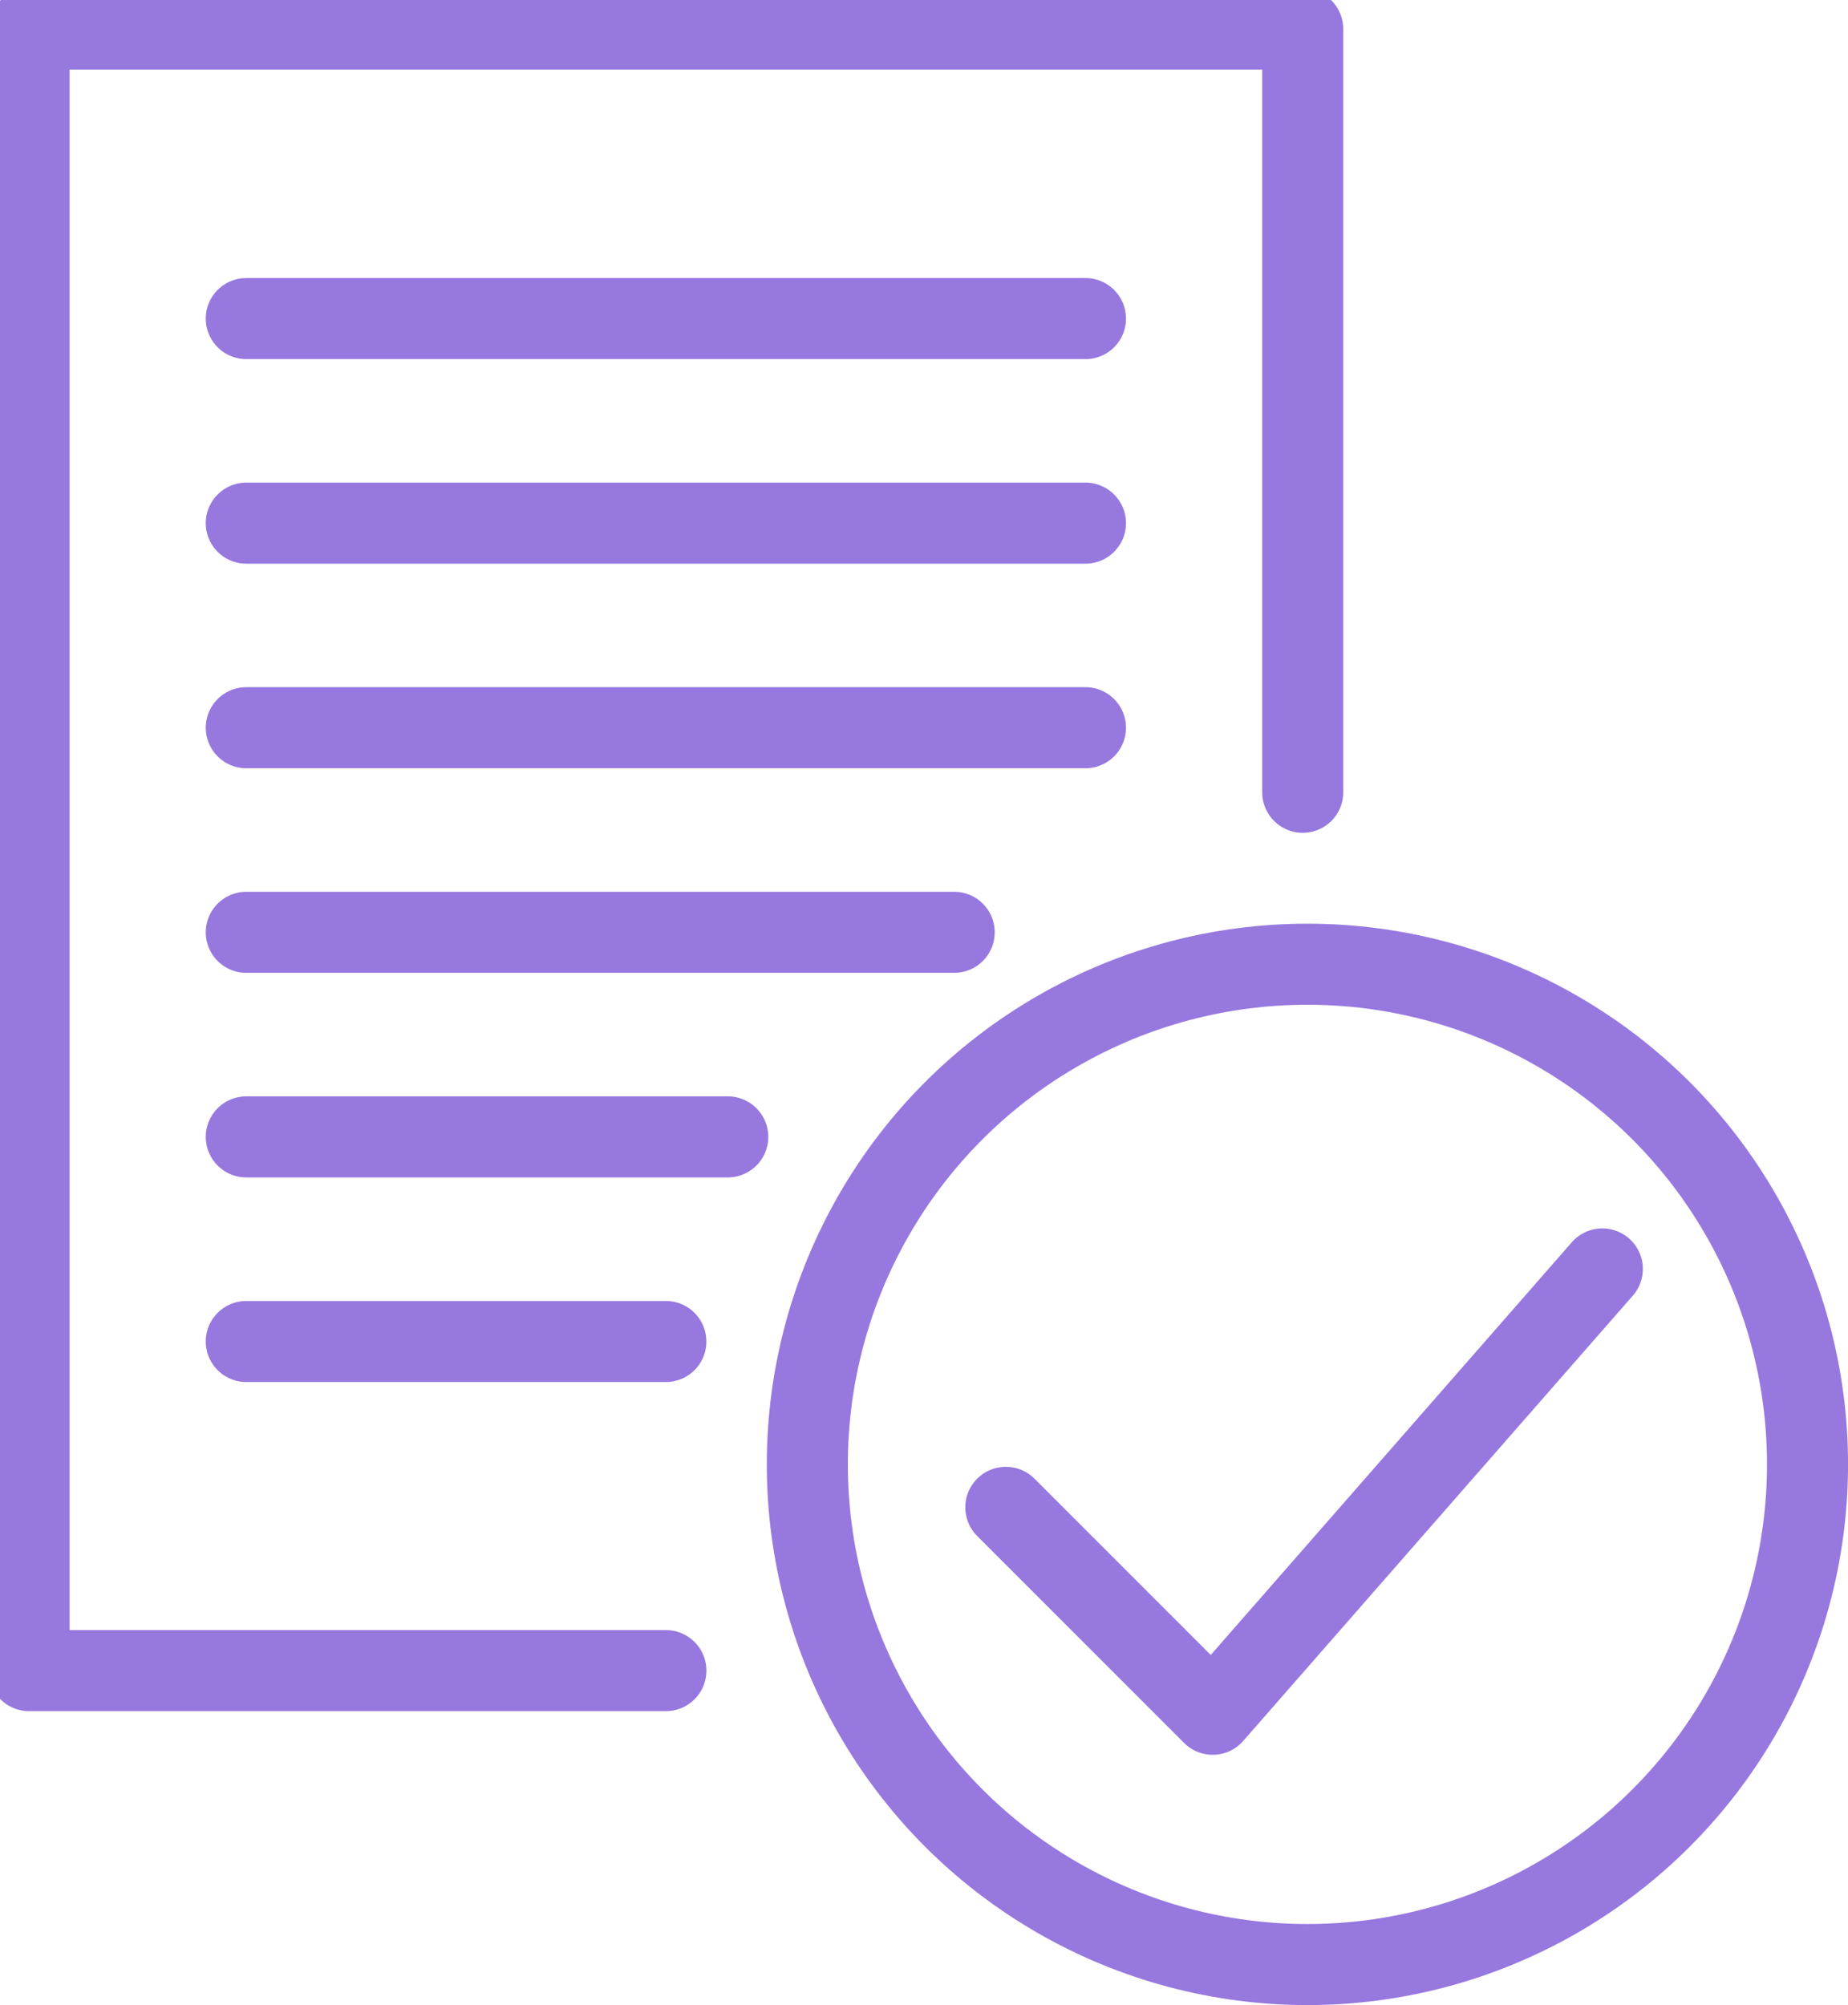
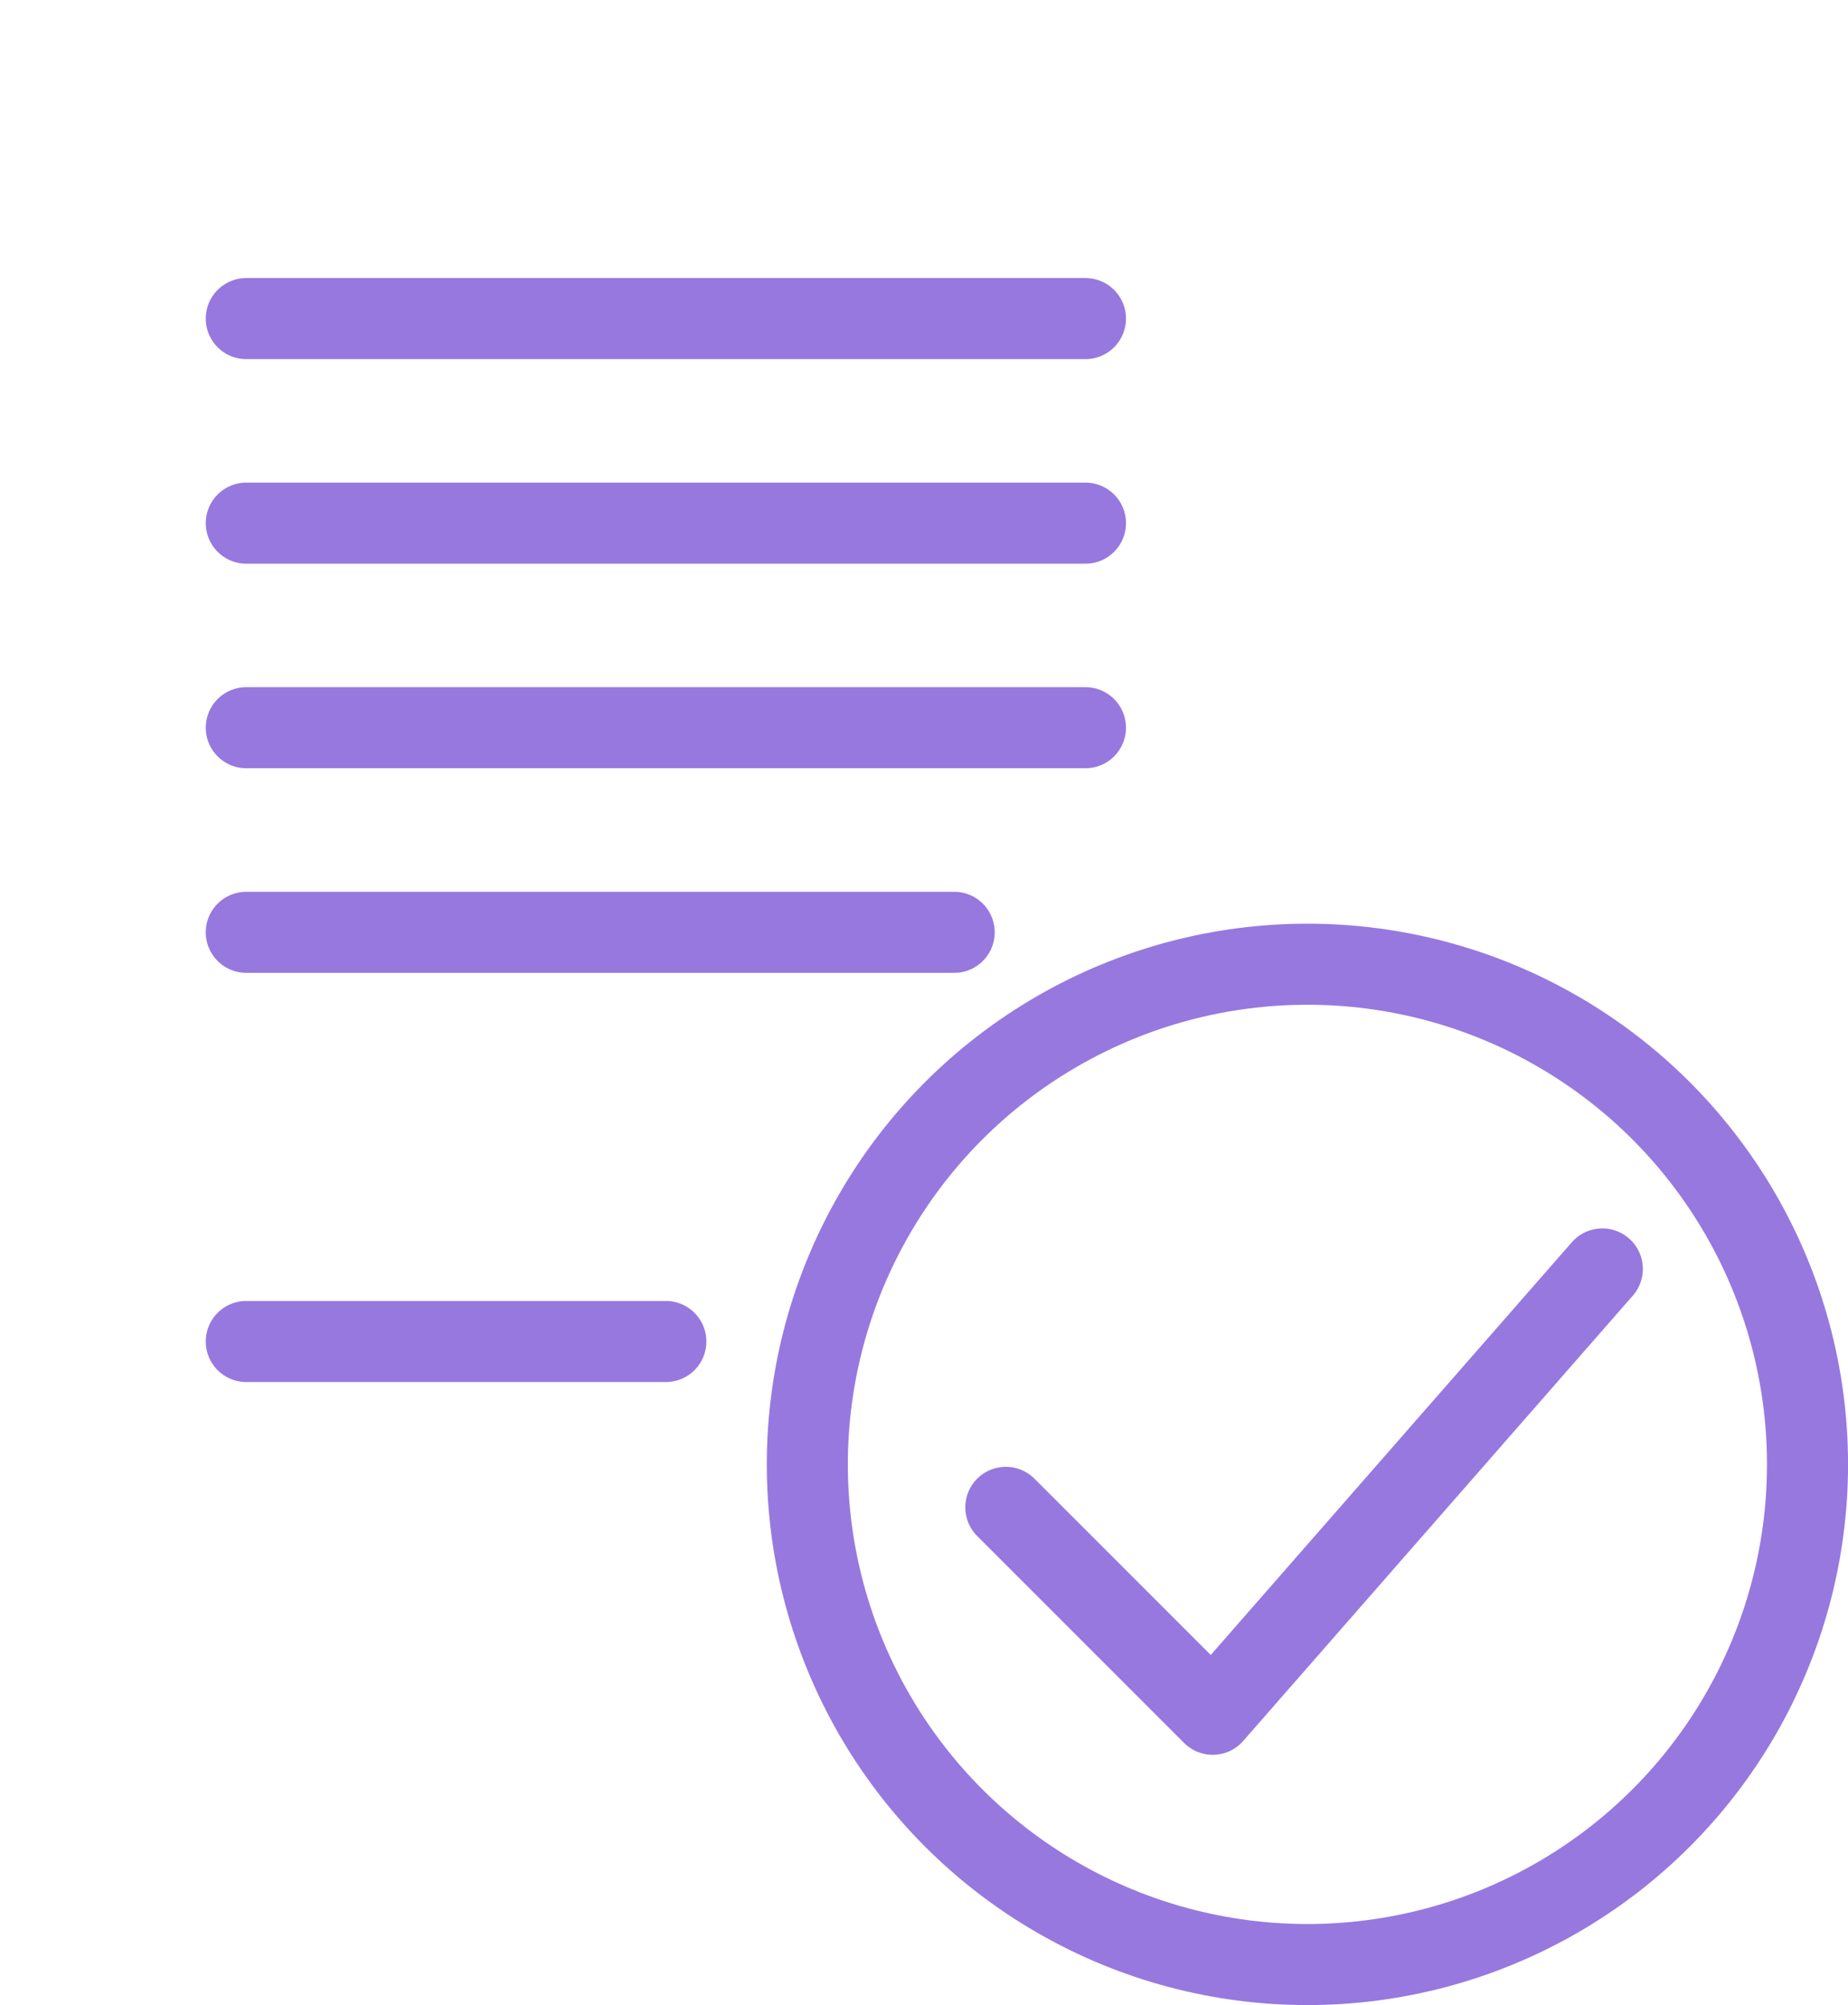
<svg xmlns="http://www.w3.org/2000/svg" width="45.6" height="49.468" viewBox="0 0 45.6 49.468">
  <defs>
    <clipPath id="clip-path">
-       <rect id="Rectangle_700" data-name="Rectangle 700" width="45.317" height="49.185" fill="none" stroke="#9778df" stroke-width="2" />
-     </clipPath>
+       </clipPath>
  </defs>
  <g id="Ik_huur_off" data-name="Ik huur_off" transform="translate(0 0)">
    <g id="Group_283" data-name="Group 283" transform="translate(0 0)">
      <g id="Group_282" data-name="Group 282" clip-path="url(#clip-path)">
        <path id="Path_603" data-name="Path 603" d="M32.428,19.83V1H1V41.5H16.714" transform="translate(-0.283 -0.283)" fill="none" stroke="#9778df" stroke-linecap="round" stroke-linejoin="round" stroke-width="2" />
      </g>
    </g>
    <line id="Line_463" data-name="Line 463" x2="20.707" transform="translate(6.077 12.907)" fill="none" stroke="#9778df" stroke-linecap="round" stroke-linejoin="round" stroke-width="2" />
    <line id="Line_464" data-name="Line 464" x2="20.707" transform="translate(6.077 17.954)" fill="none" stroke="#9778df" stroke-linecap="round" stroke-linejoin="round" stroke-width="2" />
    <line id="Line_465" data-name="Line 465" x2="17.468" transform="translate(6.077 23.002)" fill="none" stroke="#9778df" stroke-linecap="round" stroke-linejoin="round" stroke-width="2" />
-     <line id="Line_466" data-name="Line 466" x2="11.881" transform="translate(6.077 28.049)" fill="none" stroke="#9778df" stroke-linecap="round" stroke-linejoin="round" stroke-width="2" />
    <line id="Line_467" data-name="Line 467" x2="10.353" transform="translate(6.077 33.097)" fill="none" stroke="#9778df" stroke-linecap="round" stroke-linejoin="round" stroke-width="2" />
    <line id="Line_468" data-name="Line 468" x2="20.707" transform="translate(6.077 7.86)" fill="none" stroke="#9778df" stroke-linecap="round" stroke-linejoin="round" stroke-width="2" />
    <g id="Group_285" data-name="Group 285" transform="translate(19.921 23.789)">
      <g id="Group_287" data-name="Group 287">
        <circle id="Ellipse_59" data-name="Ellipse 59" cx="12.34" cy="12.34" r="12.34" fill="none" stroke="#9778df" stroke-linecap="round" stroke-linejoin="round" stroke-width="2" />
        <path id="Path_604" data-name="Path 604" d="M34.623,49.556l5.105,5.105,9.614-10.987" transform="translate(-29.725 -36.156)" fill="none" stroke="#9778df" stroke-linecap="round" stroke-linejoin="round" stroke-width="2" />
      </g>
    </g>
  </g>
</svg>